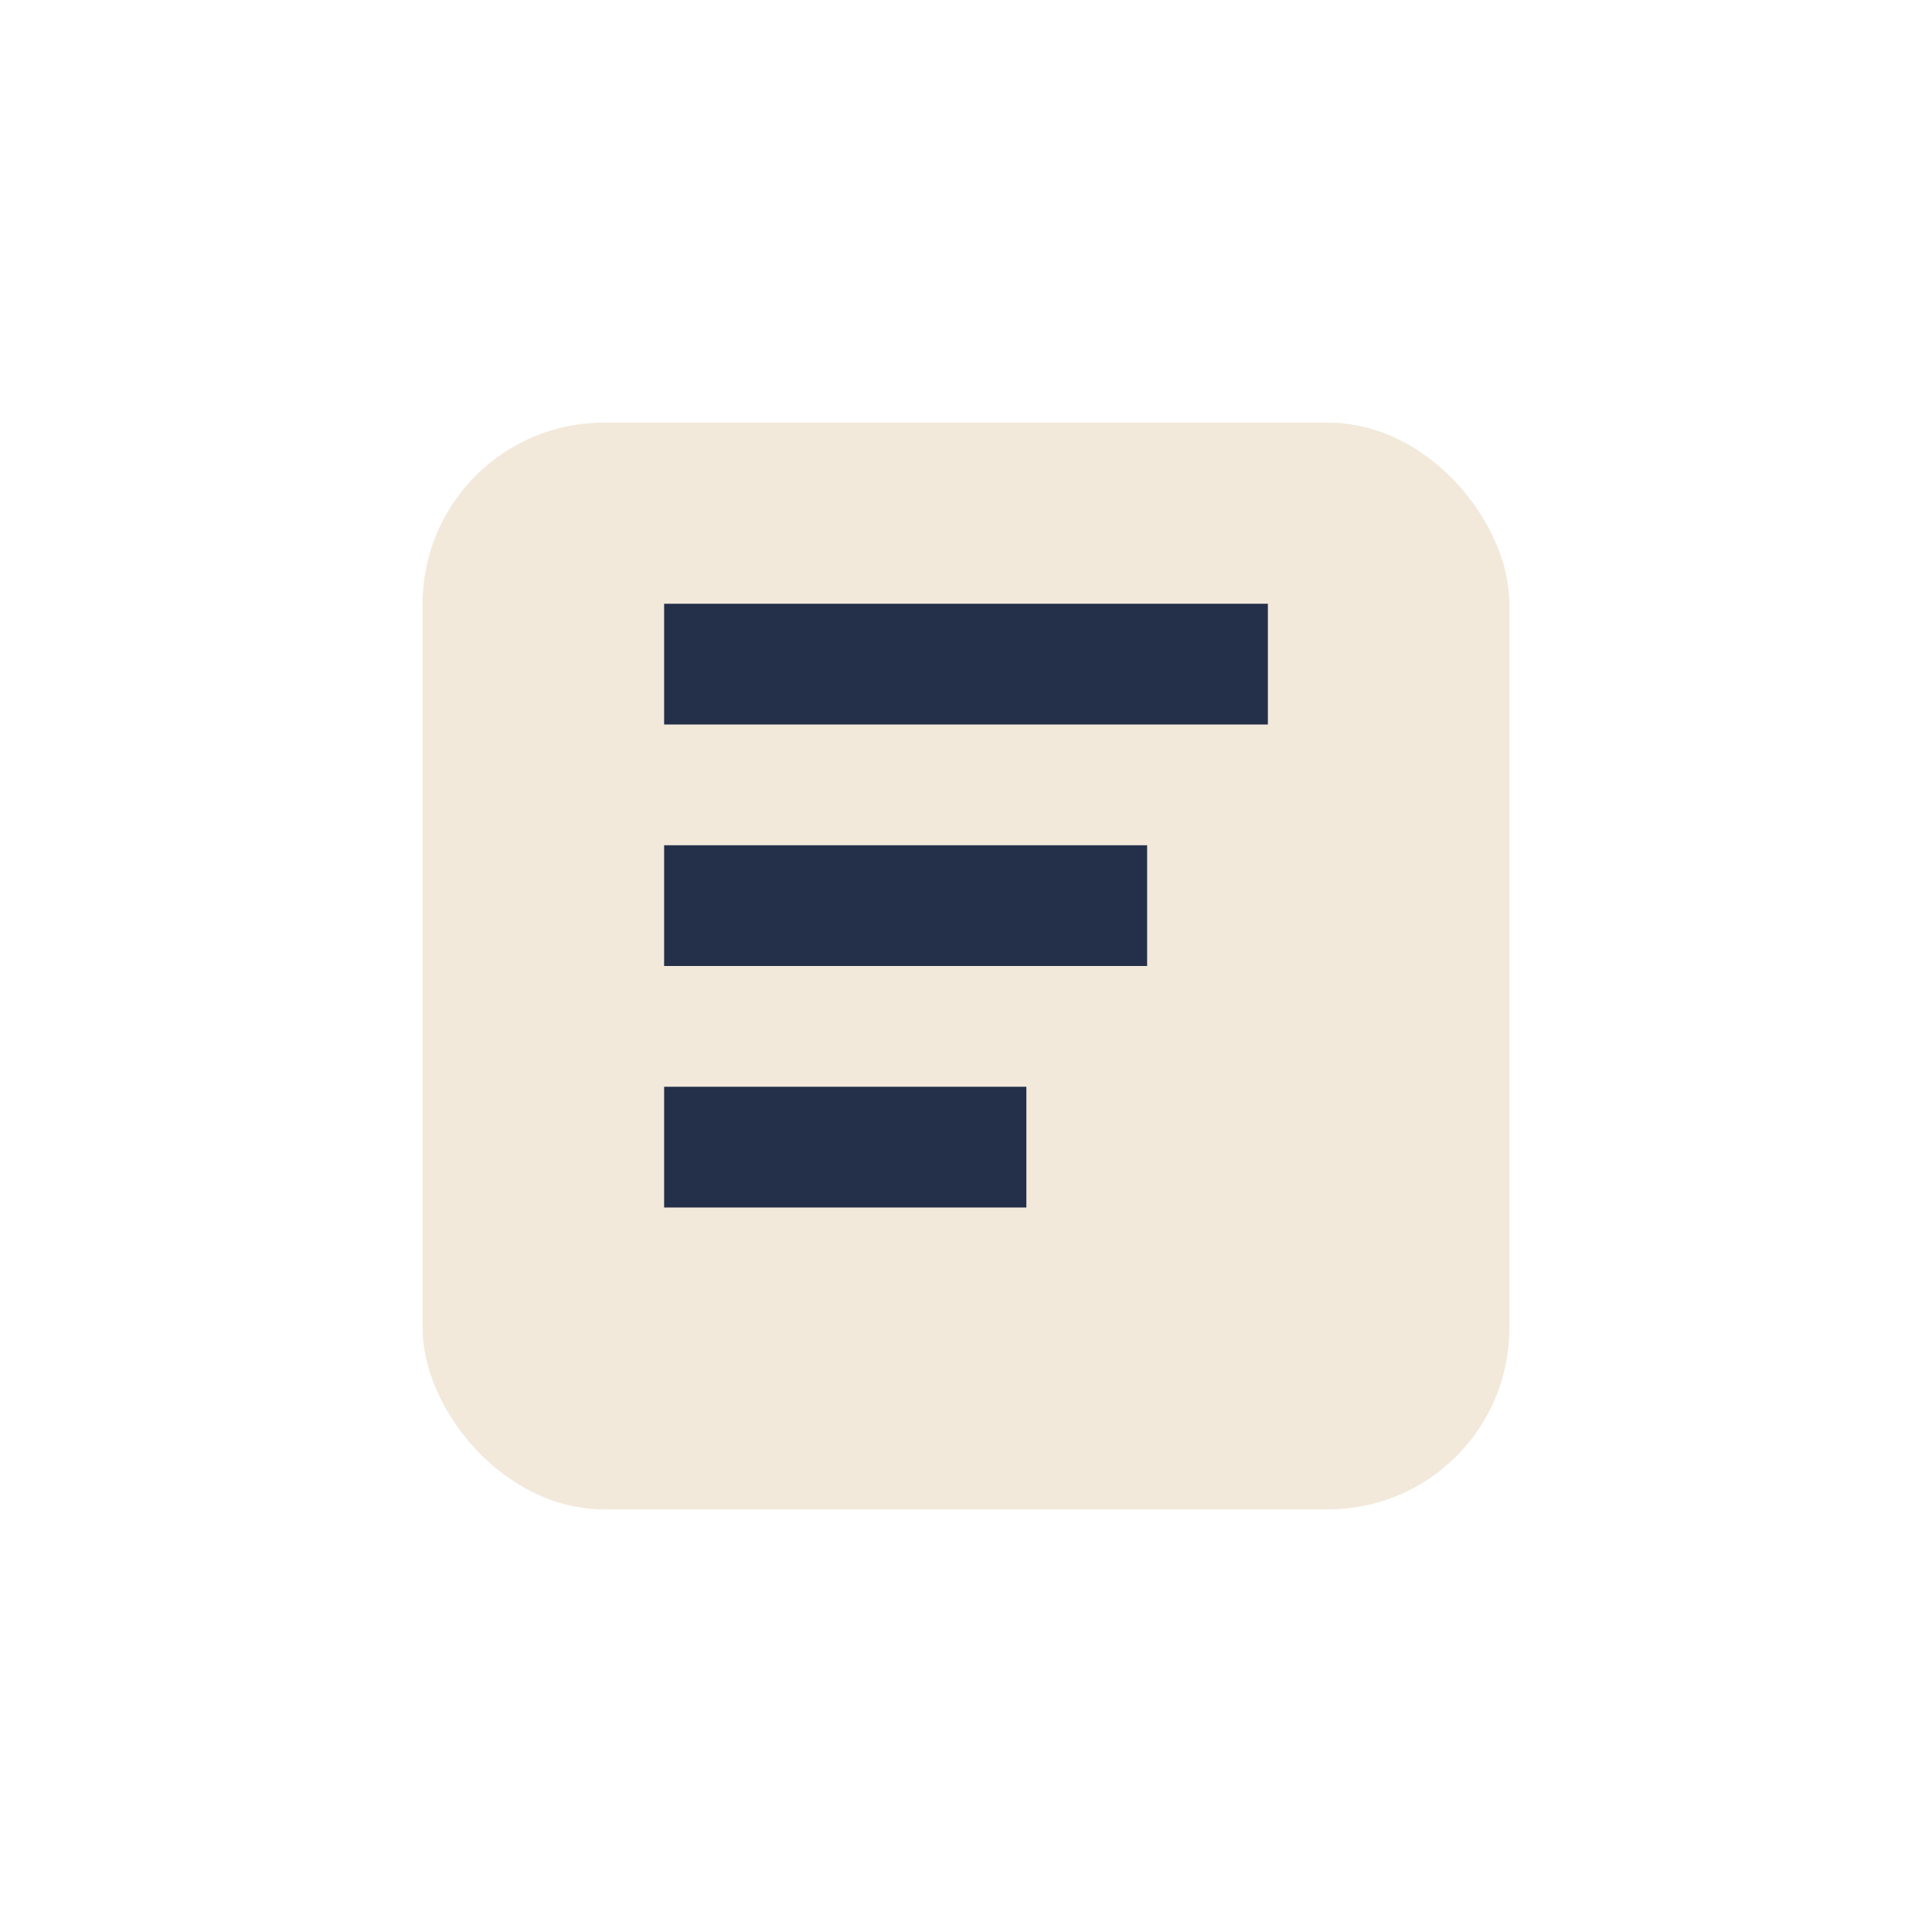
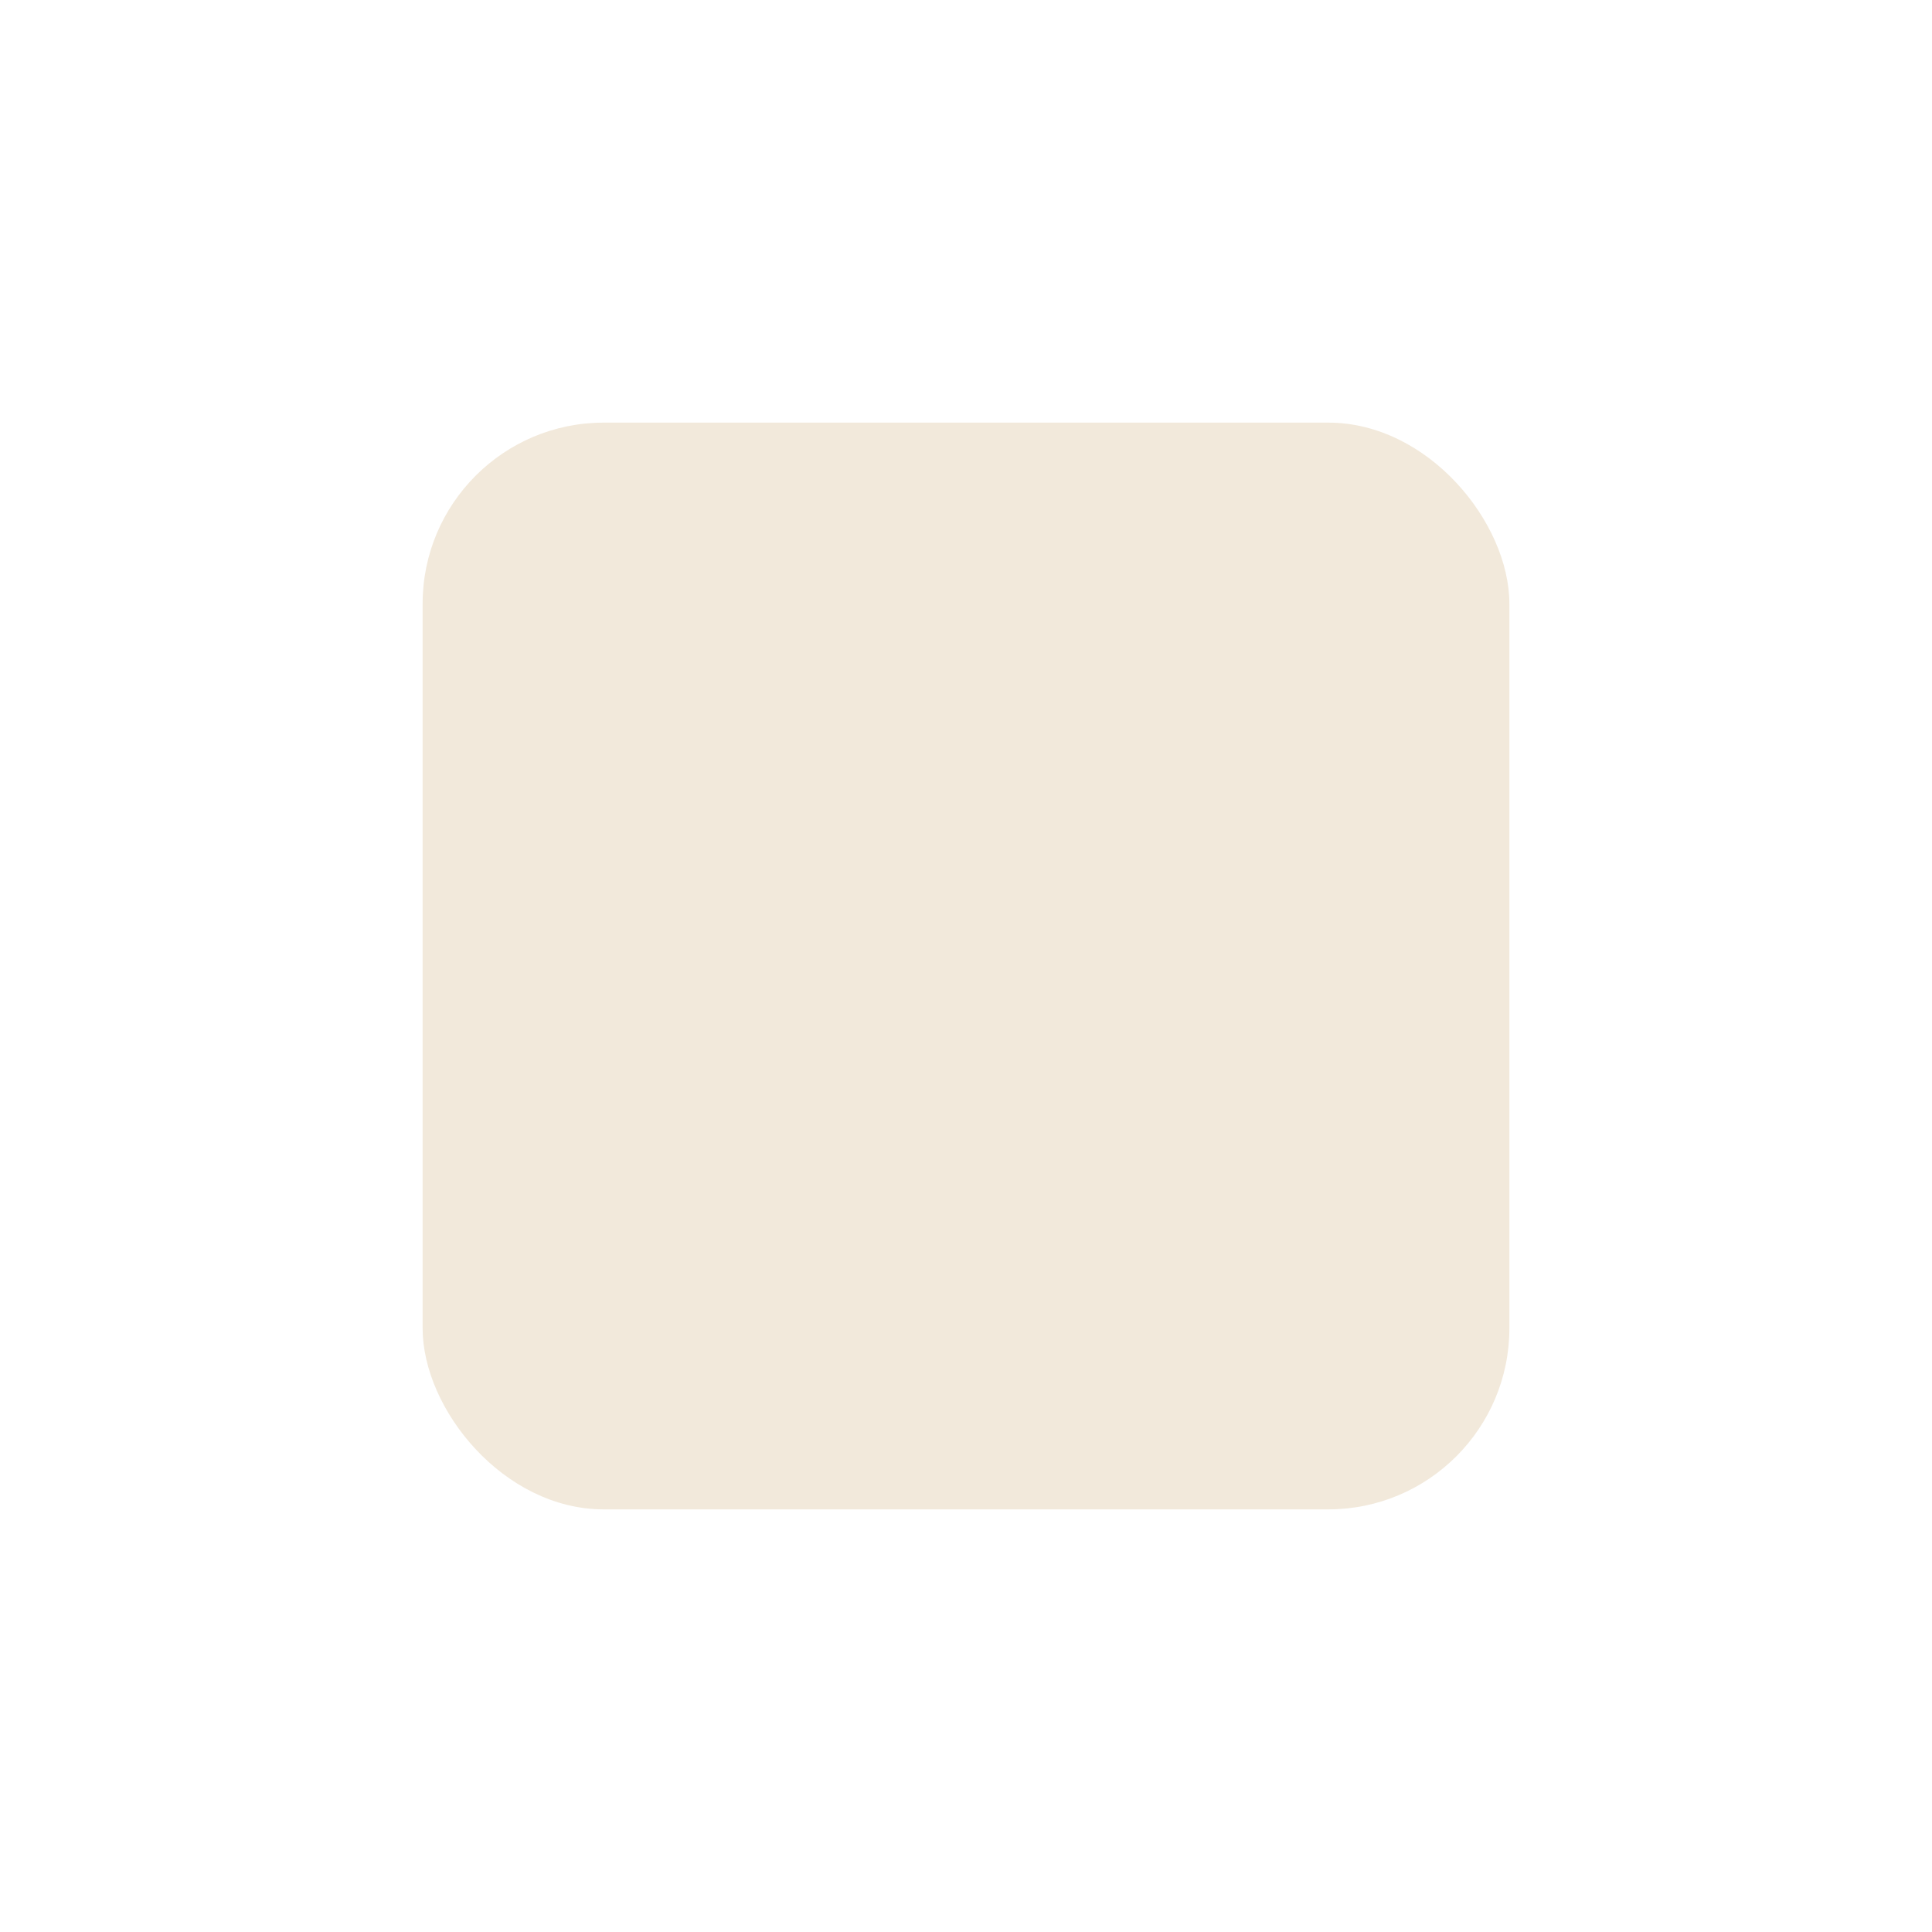
<svg xmlns="http://www.w3.org/2000/svg" width="32" height="32" viewBox="0 0 32 32">
  <rect x="7" y="7" width="18" height="18" rx="3" fill="#F2E9DB" />
-   <path d="M11 11h10M11 15h8M11 19h6" stroke="#24304A" stroke-width="2" />
</svg>